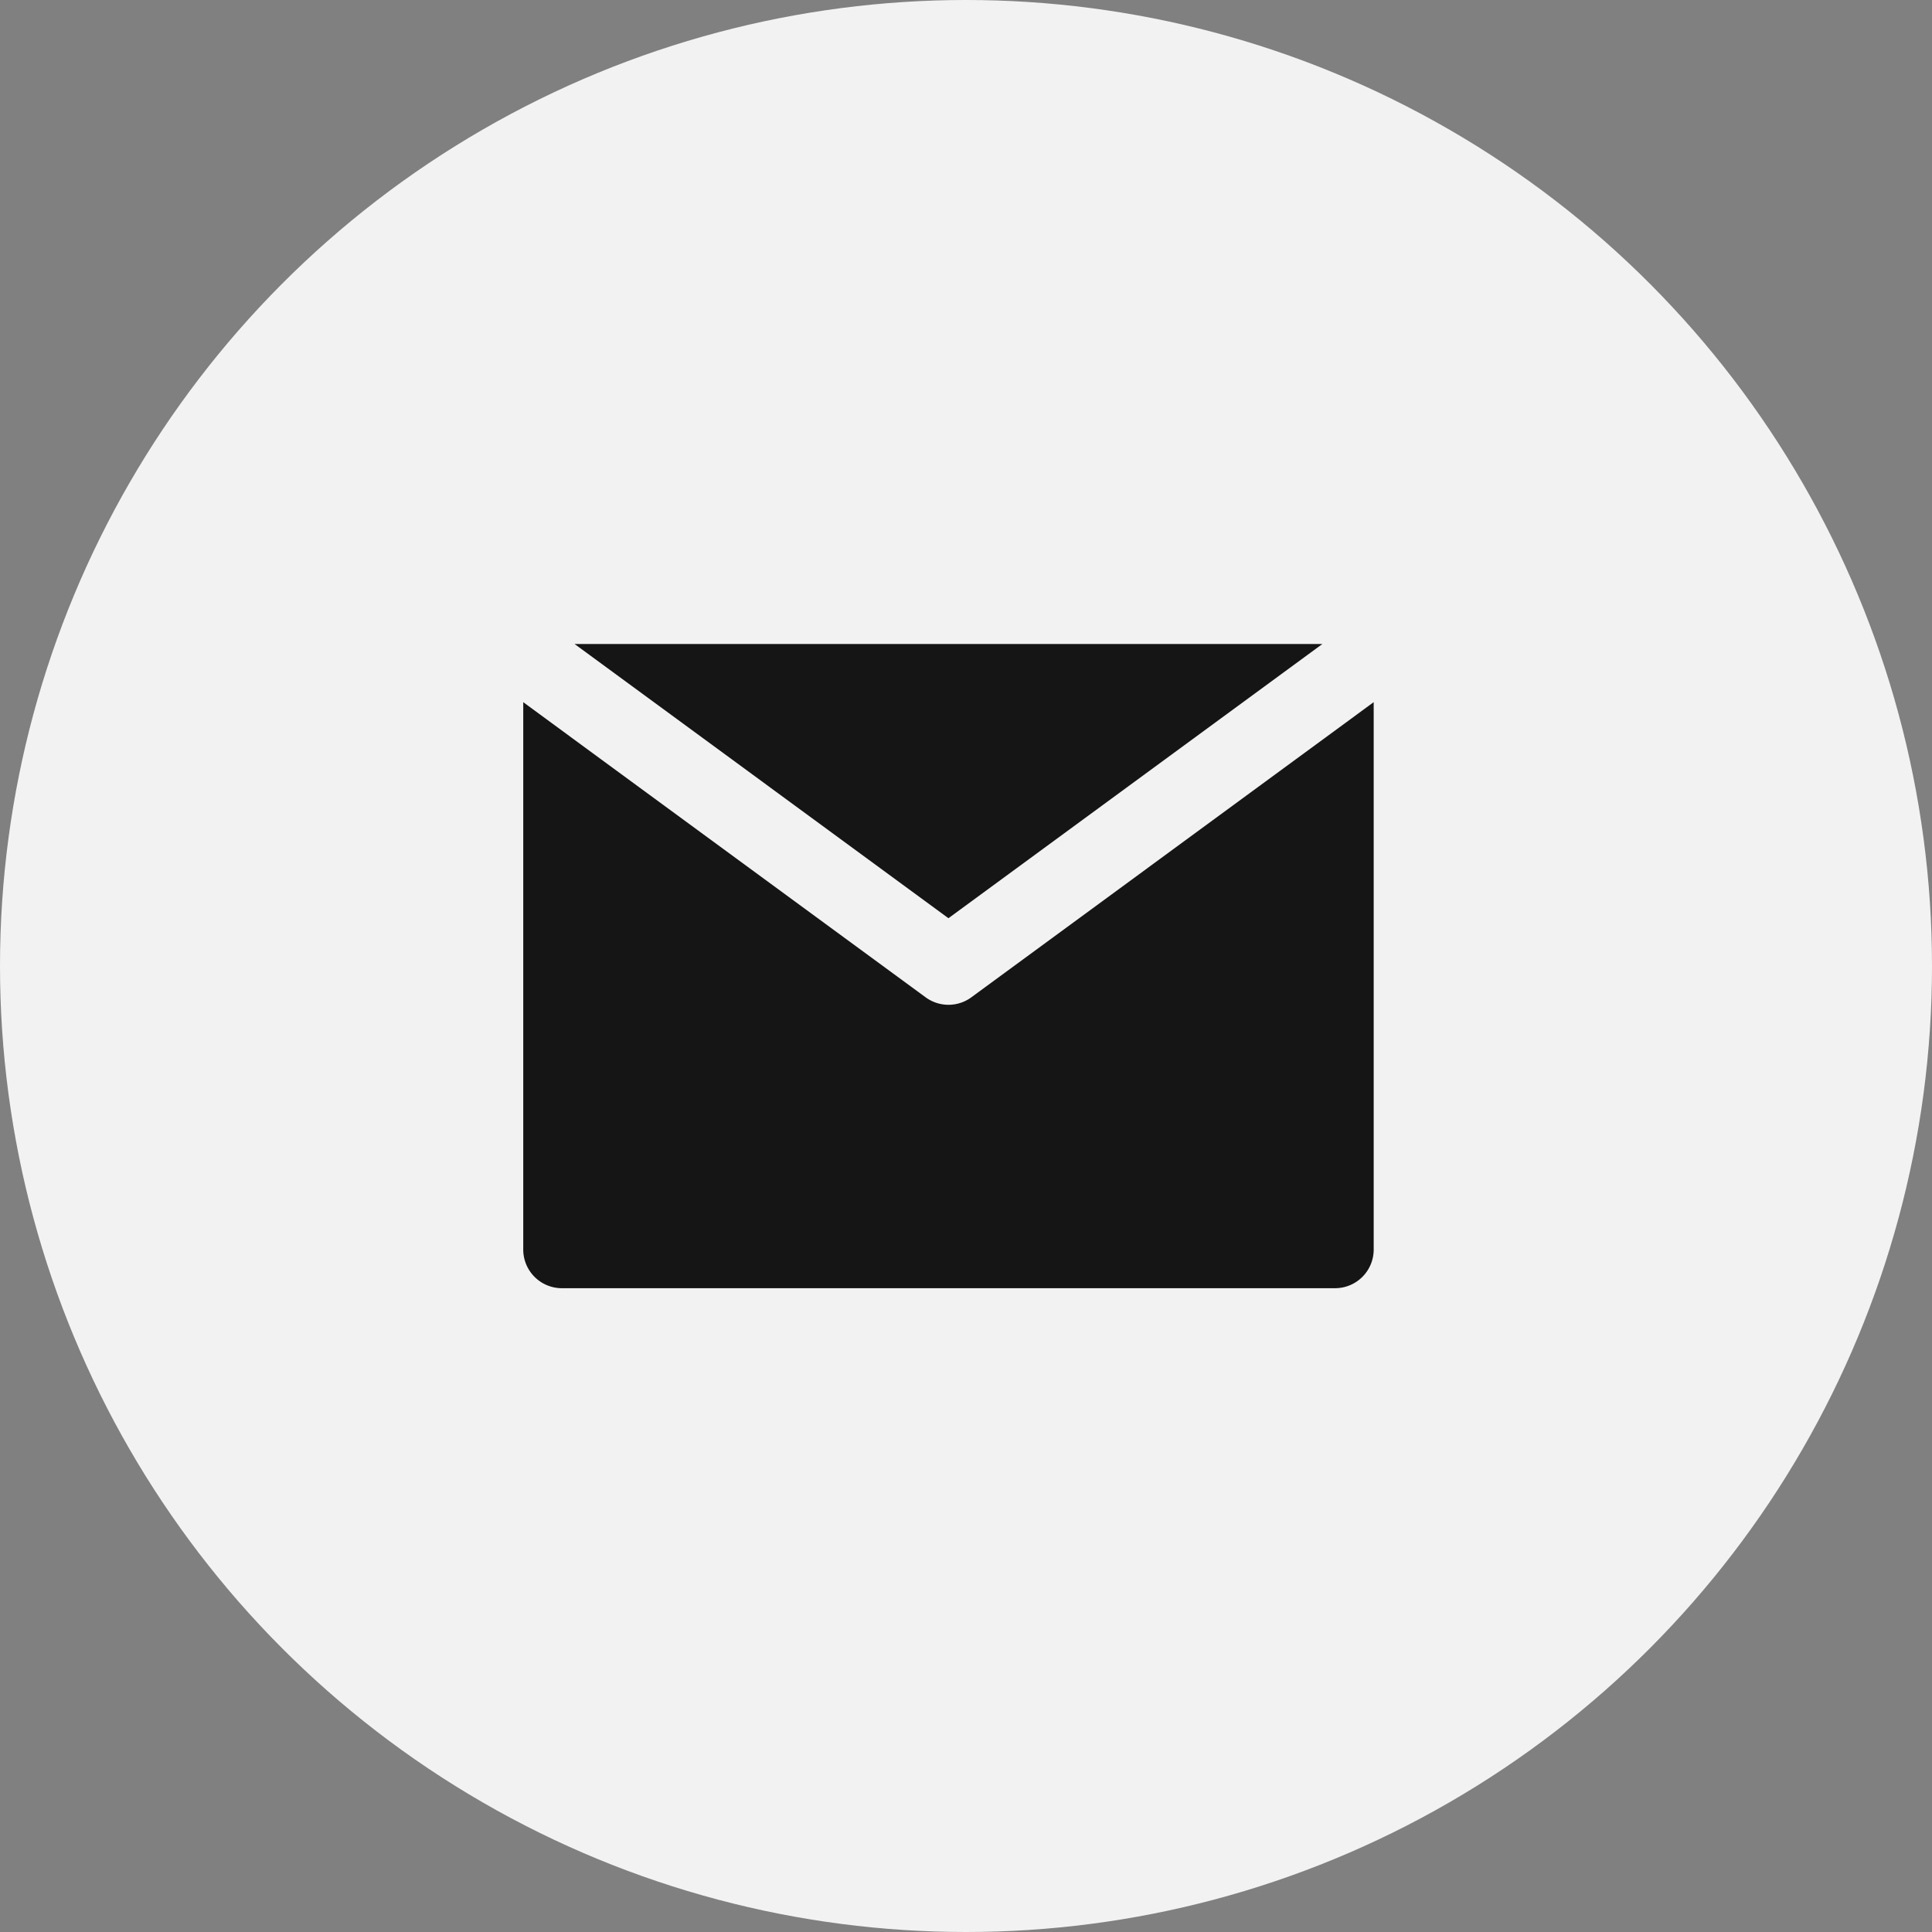
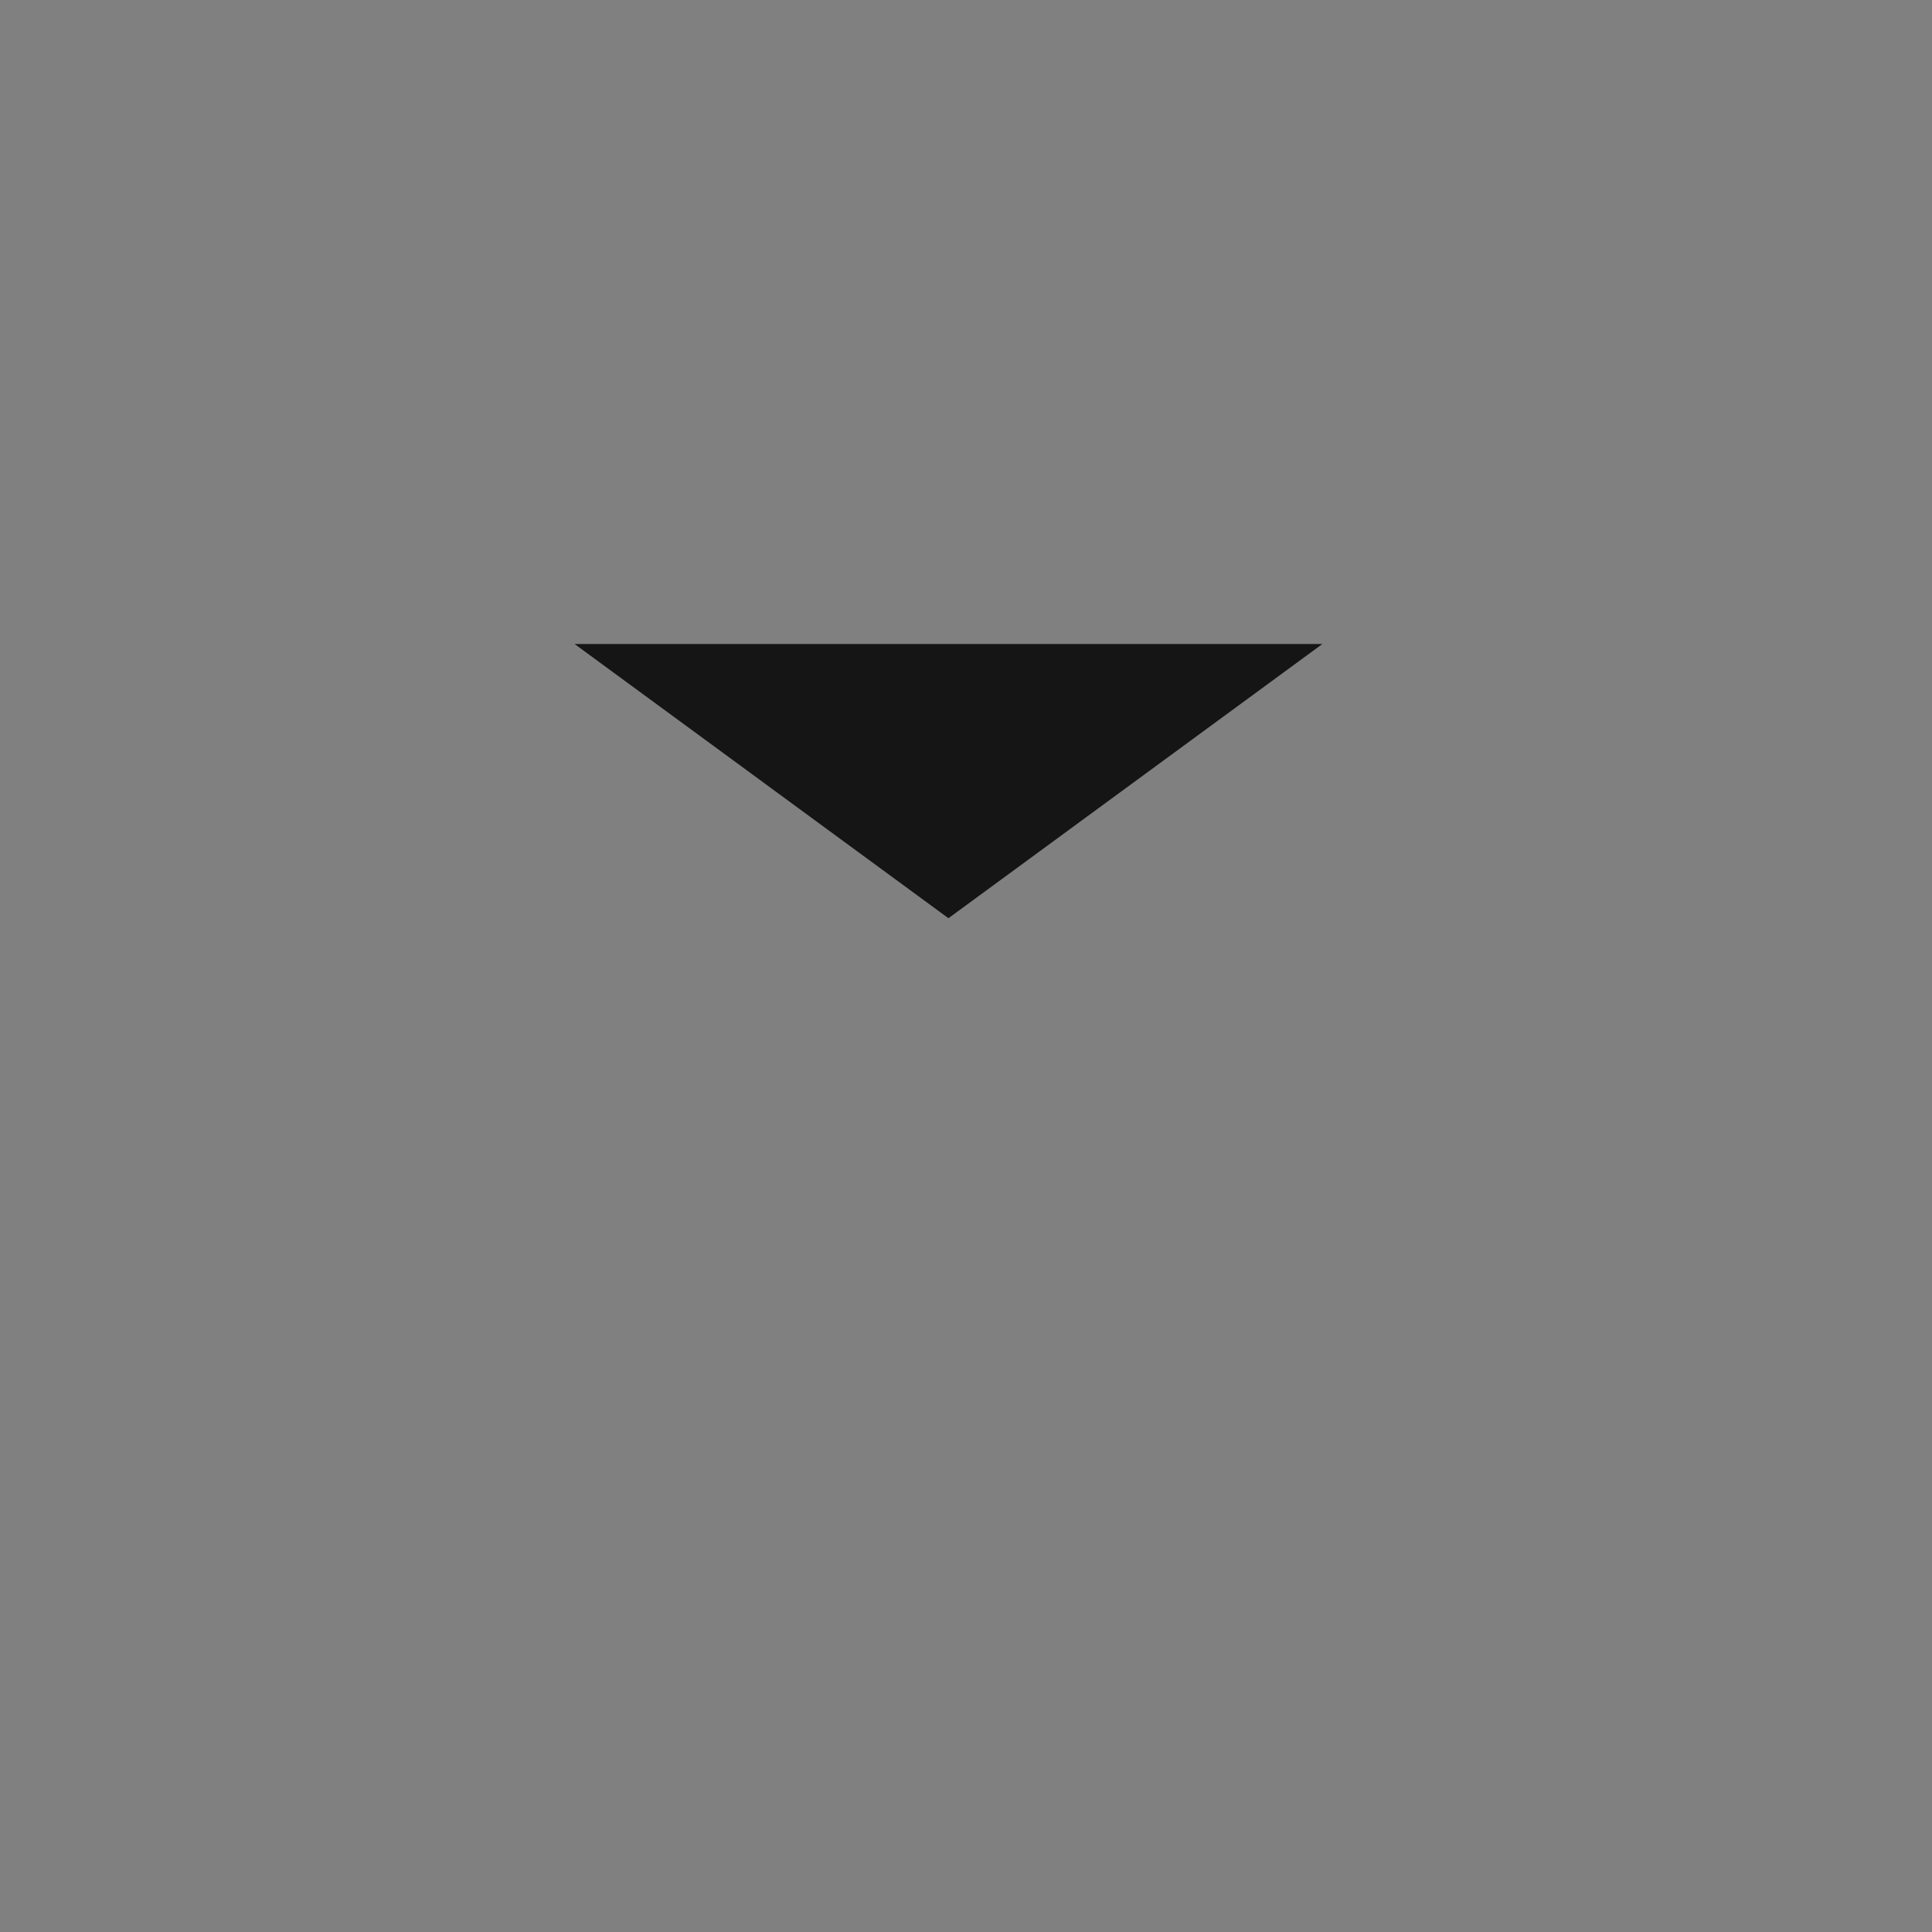
<svg xmlns="http://www.w3.org/2000/svg" width="48" height="48" viewBox="0 0 48 48">
  <rect x="0" y="0" width="48" height="48" fill="#808080" stroke="none" />
  <g id="Group_4690" data-name="Group 4690" transform="translate(-840 -6294)">
-     <circle id="Ellipse_79" data-name="Ellipse 79" cx="24" cy="24" r="24" transform="translate(840 6294)" fill="#f2f2f2" />
    <g id="XMLID_348_" transform="translate(853 6270)">
-       <path id="XMLID_350_" d="M11.133,69.933a.961.961,0,0,1-1.136,0L1.921,64.011,0,62.6V76.2a.96.96,0,0,0,.96.96H20.169a.96.96,0,0,0,.96-.96V62.6l-1.921,1.409Z" transform="translate(0 -21.155)" fill="#151515" />
-       <path id="XMLID_351_" d="M29.2,46.813,38.49,40H19.911Z" transform="translate(-18.636 0)" fill="#151515" />
+       <path id="XMLID_351_" d="M29.2,46.813,38.49,40H19.911" transform="translate(-18.636 0)" fill="#151515" />
    </g>
  </g>
</svg>